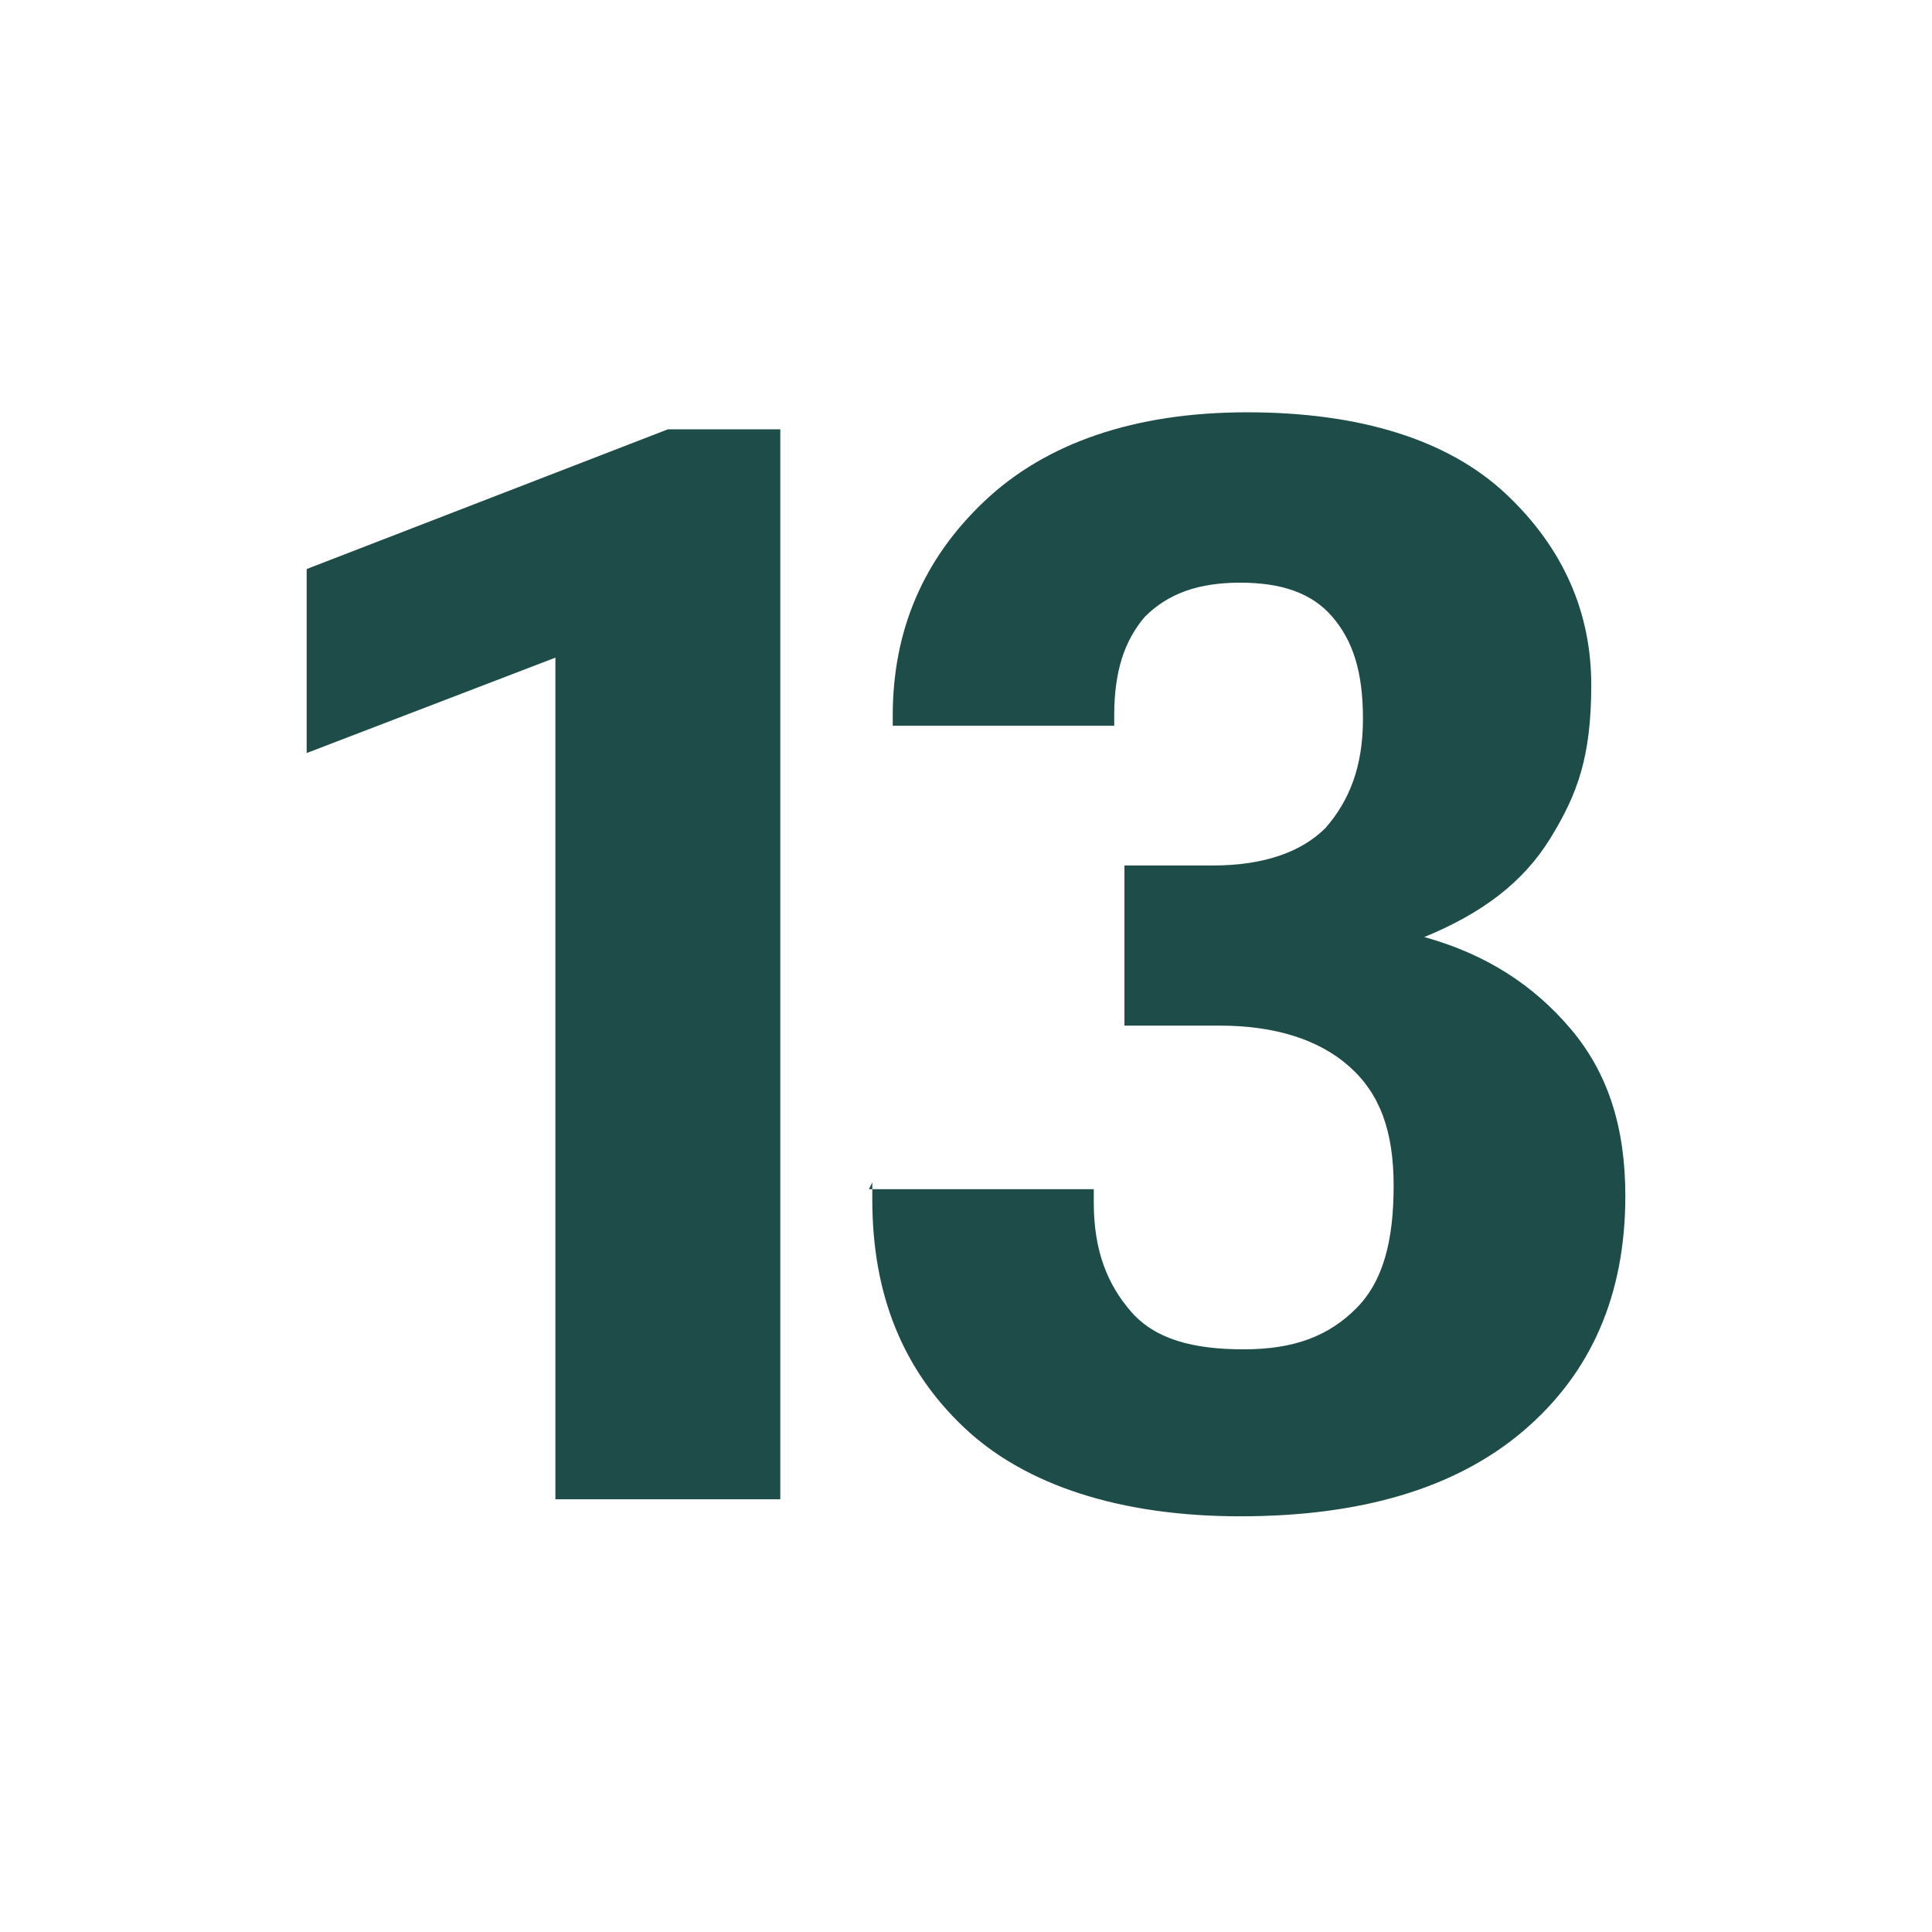
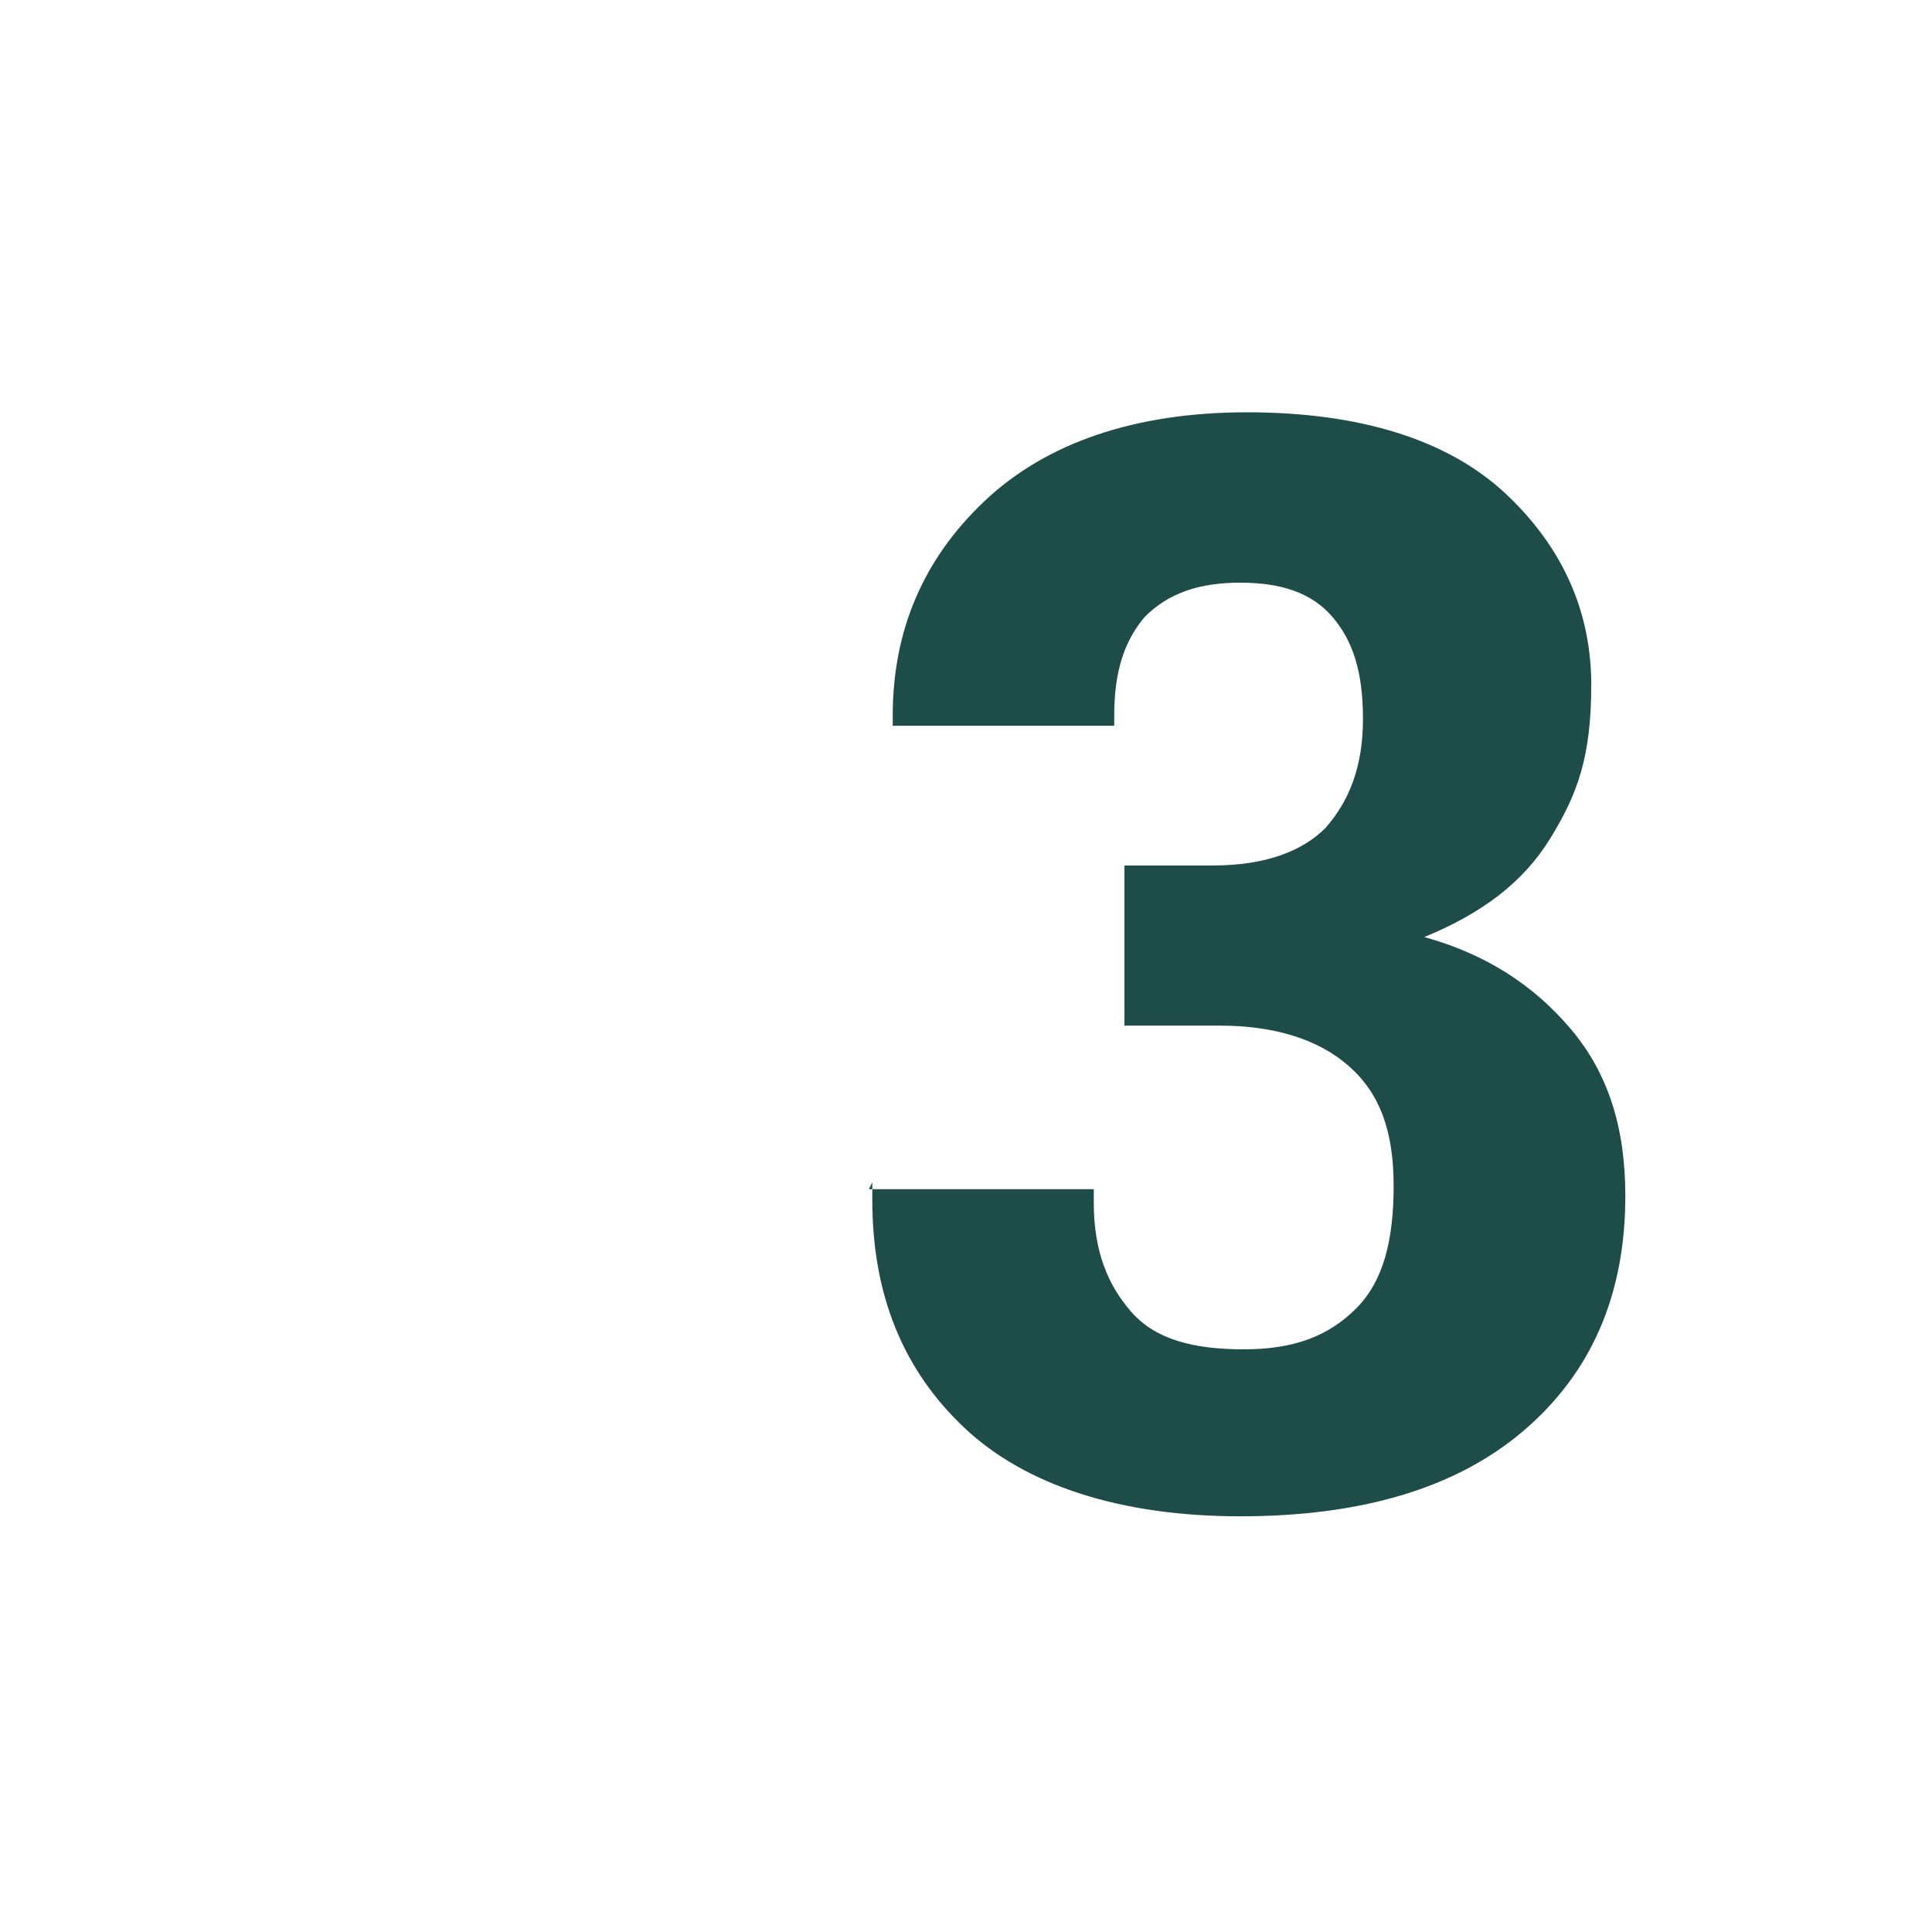
<svg xmlns="http://www.w3.org/2000/svg" id="Warstwa_1" version="1.1" viewBox="0 0 56.7 56.7">
-   <path d="M16.3,19.3l-7.3,2.8v-5.4l10.6-4.1h3.3v31.4h-6.6v-24.8Z" style="fill: #1e4c48;" />
  <path d="M25.5,34.9h6.6v.4c0,1.4.4,2.4,1.1,3.2.7.8,1.8,1.1,3.3,1.1s2.5-.4,3.3-1.2,1.1-2,1.1-3.6-.4-2.7-1.3-3.5c-.9-.8-2.2-1.2-3.8-1.2h-2.8v-4.7h2.6c1.5,0,2.6-.4,3.3-1.1.7-.8,1.1-1.8,1.1-3.2s-.3-2.3-.9-3c-.6-.7-1.5-1-2.7-1s-2.1.3-2.8,1c-.6.7-.9,1.6-.9,2.9v.3h-6.5v-.3c0-2.5.9-4.6,2.7-6.3,1.8-1.7,4.4-2.6,7.7-2.6s5.9.8,7.6,2.4c1.7,1.6,2.5,3.5,2.5,5.6s-.4,3.2-1.2,4.5c-.8,1.3-2,2.2-3.7,2.9h0c1.8.5,3.2,1.4,4.3,2.7s1.6,2.9,1.6,4.9c0,2.9-1,5.2-3,6.9-2,1.7-4.8,2.5-8.3,2.5s-6.3-.9-8.1-2.6c-1.8-1.7-2.7-3.9-2.7-6.7v-.5Z" style="fill: #1e4c48;" />
</svg>